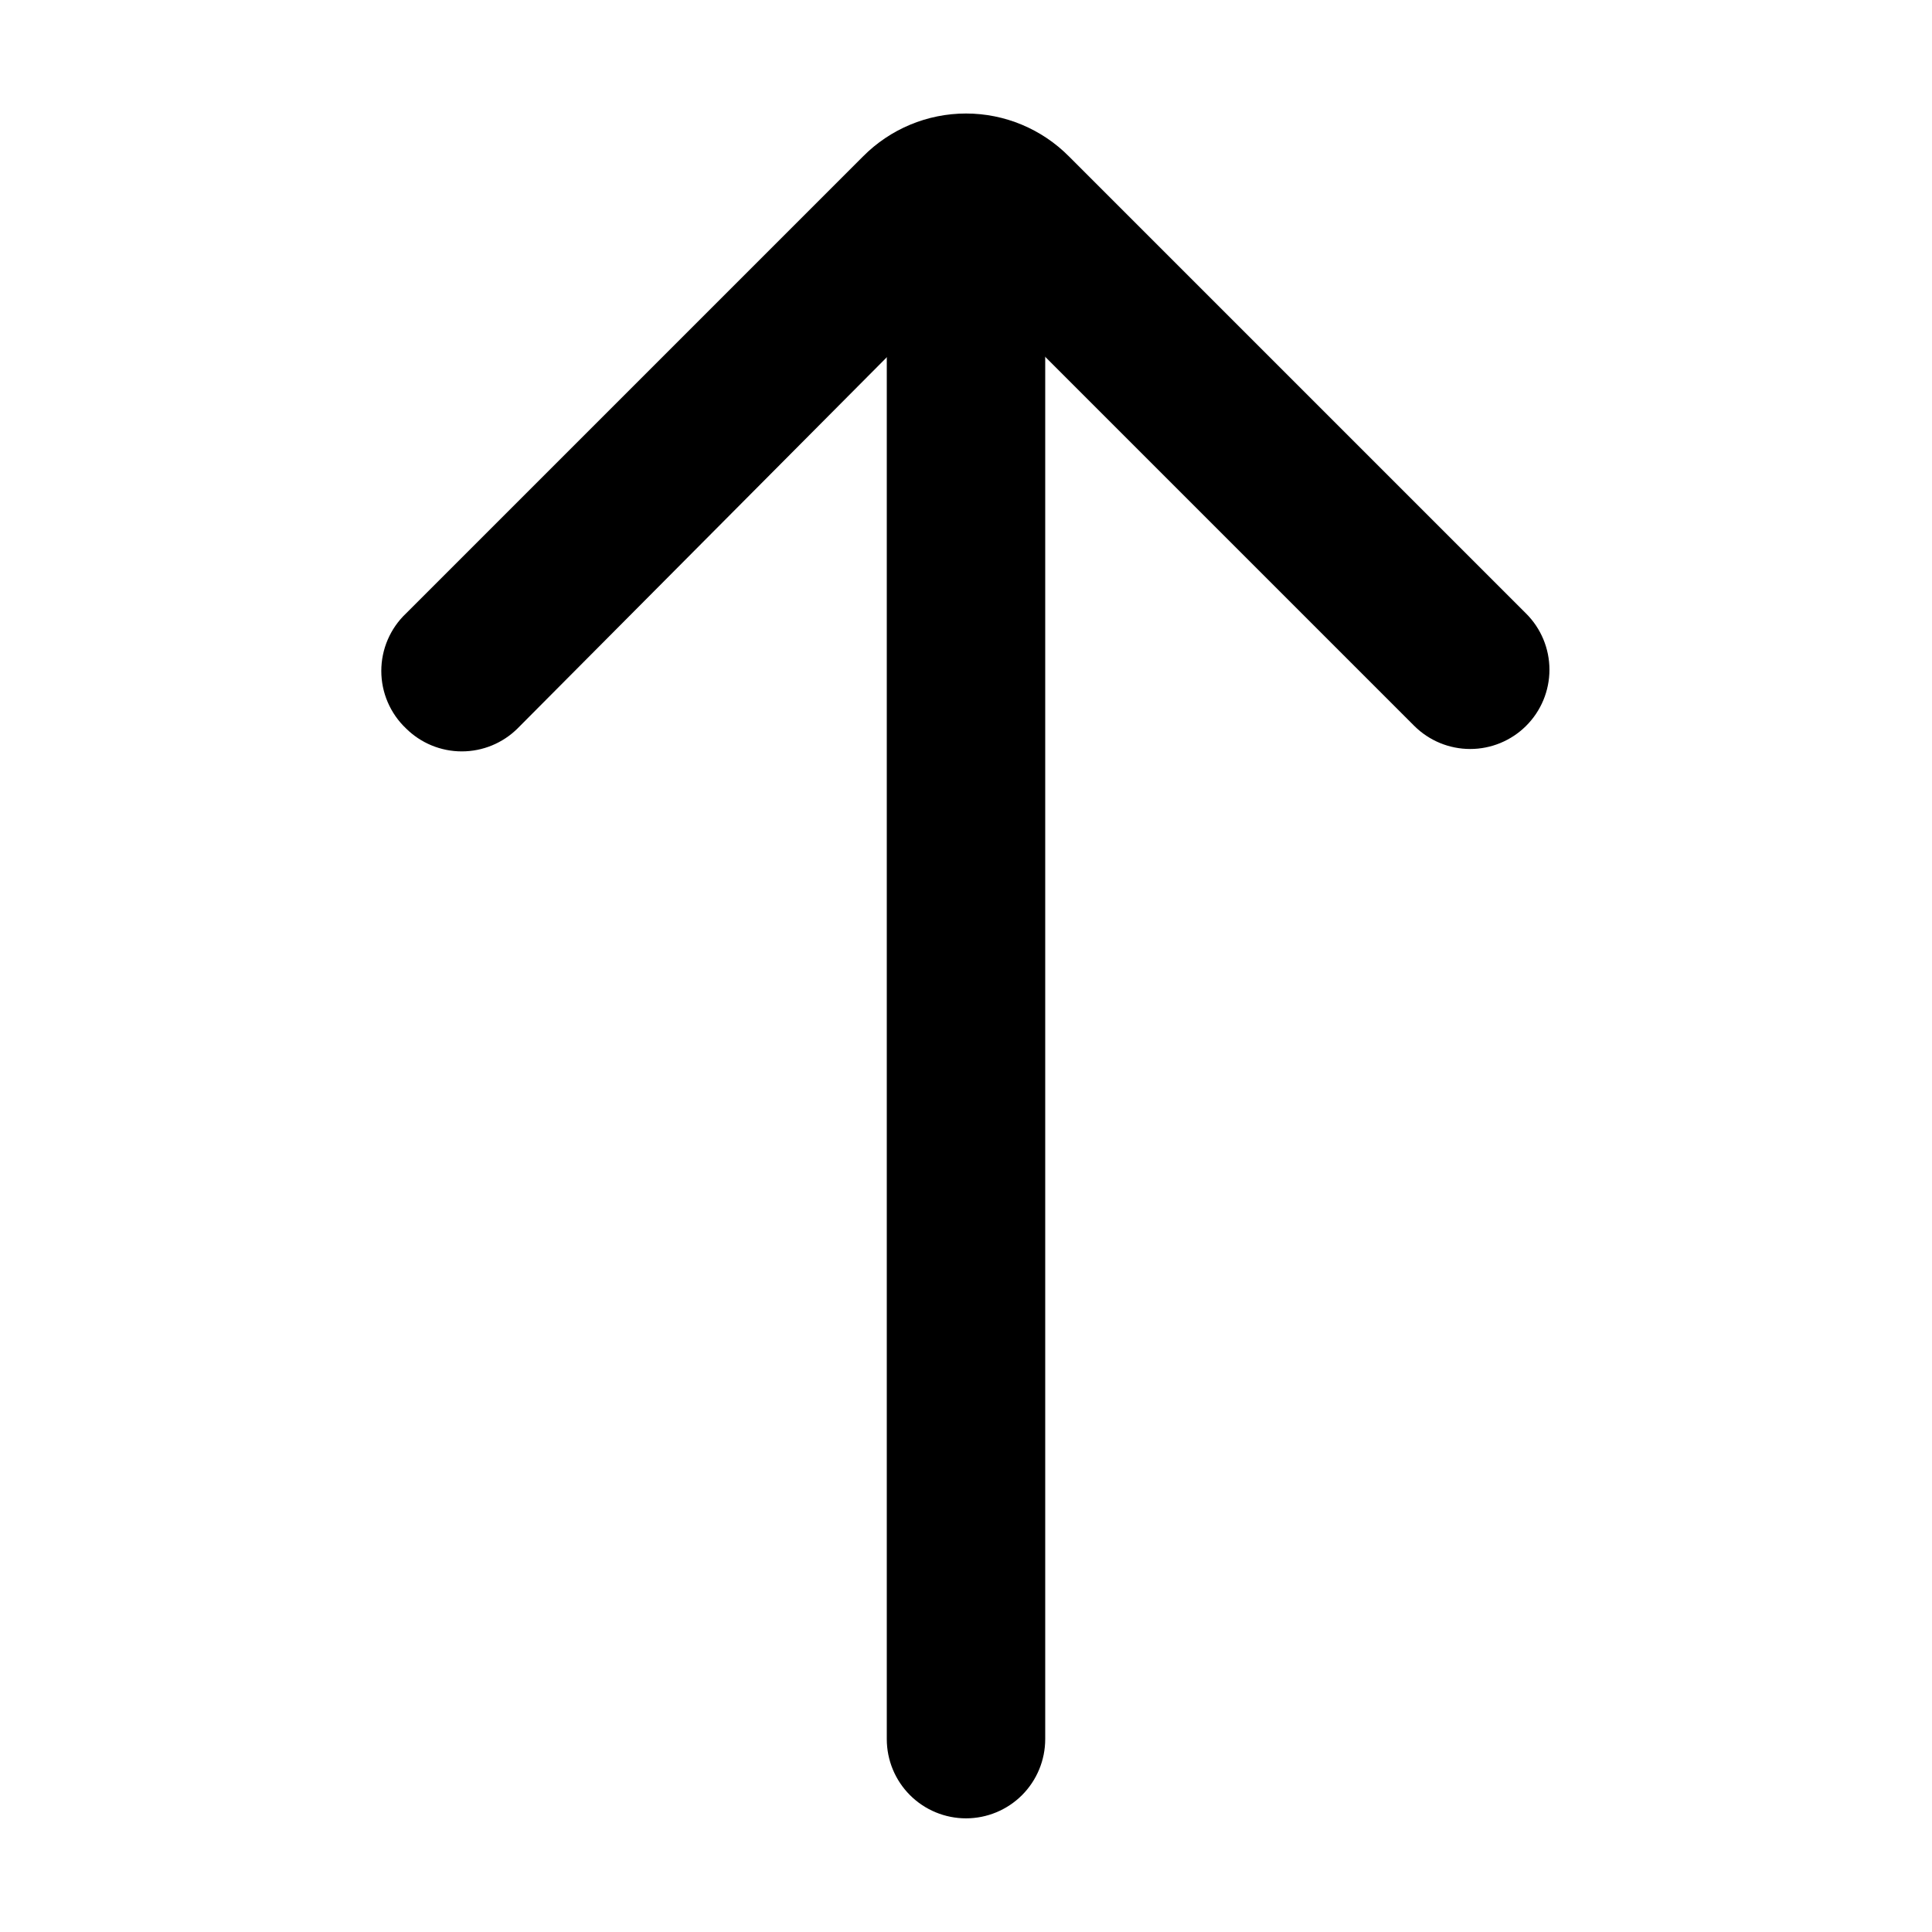
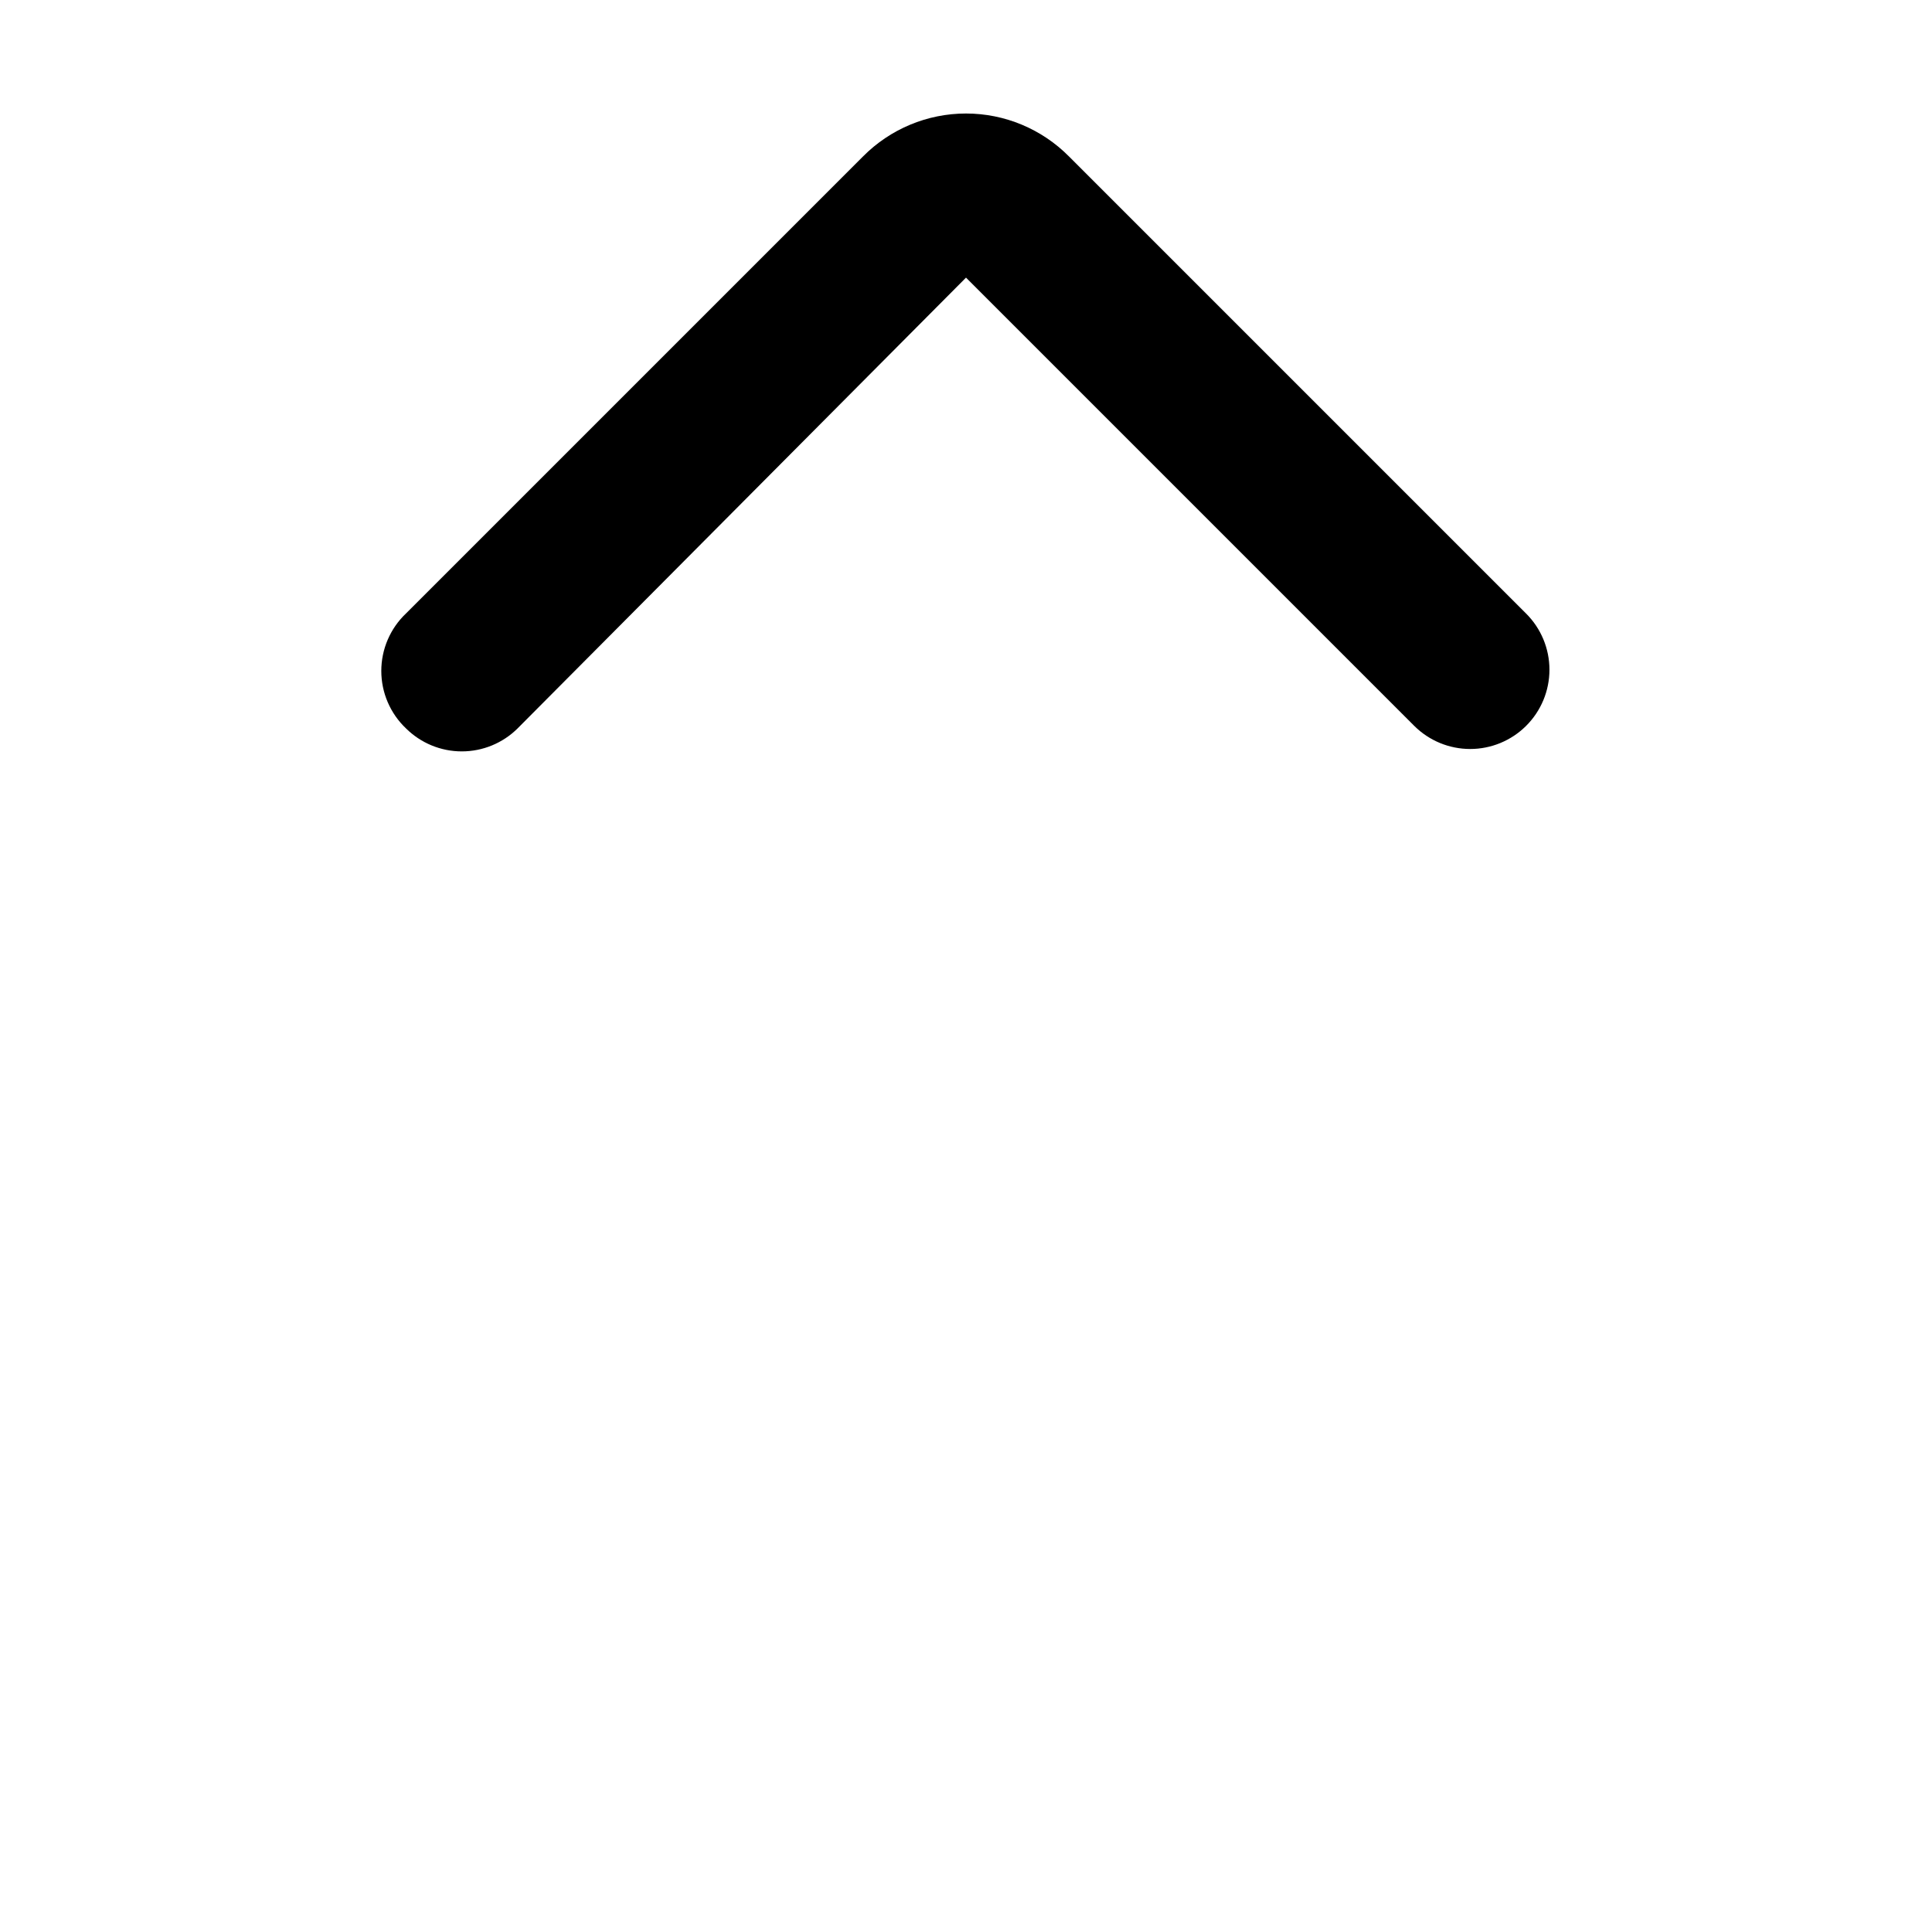
<svg xmlns="http://www.w3.org/2000/svg" fill="#000000" width="800px" height="800px" version="1.1" viewBox="144 144 512 512">
  <g>
-     <path d="m400 625.88c-5.57 0-10.91-2.215-14.844-6.148-3.938-3.938-6.148-9.277-6.148-14.844v-419.84h41.984v419.84c0 5.566-2.215 10.906-6.148 14.844-3.938 3.934-9.277 6.148-14.844 6.148z" />
    <path d="m251.59 306.58 121.12-121.12c7.215-7.281 17.043-11.379 27.293-11.379s20.074 4.098 27.289 11.379l121.12 121.12v-0.004c3.973 3.945 6.207 9.309 6.207 14.906 0 5.598-2.234 10.961-6.207 14.902-3.934 3.91-9.254 6.106-14.801 6.106s-10.867-2.195-14.801-6.106l-118.81-118.81-118.82 119.45c-3.934 3.91-9.254 6.102-14.801 6.102-5.543 0-10.863-2.191-14.797-6.102-4.172-3.965-6.535-9.465-6.535-15.219 0-5.754 2.363-11.258 6.535-15.223z" />
  </g>
</svg>